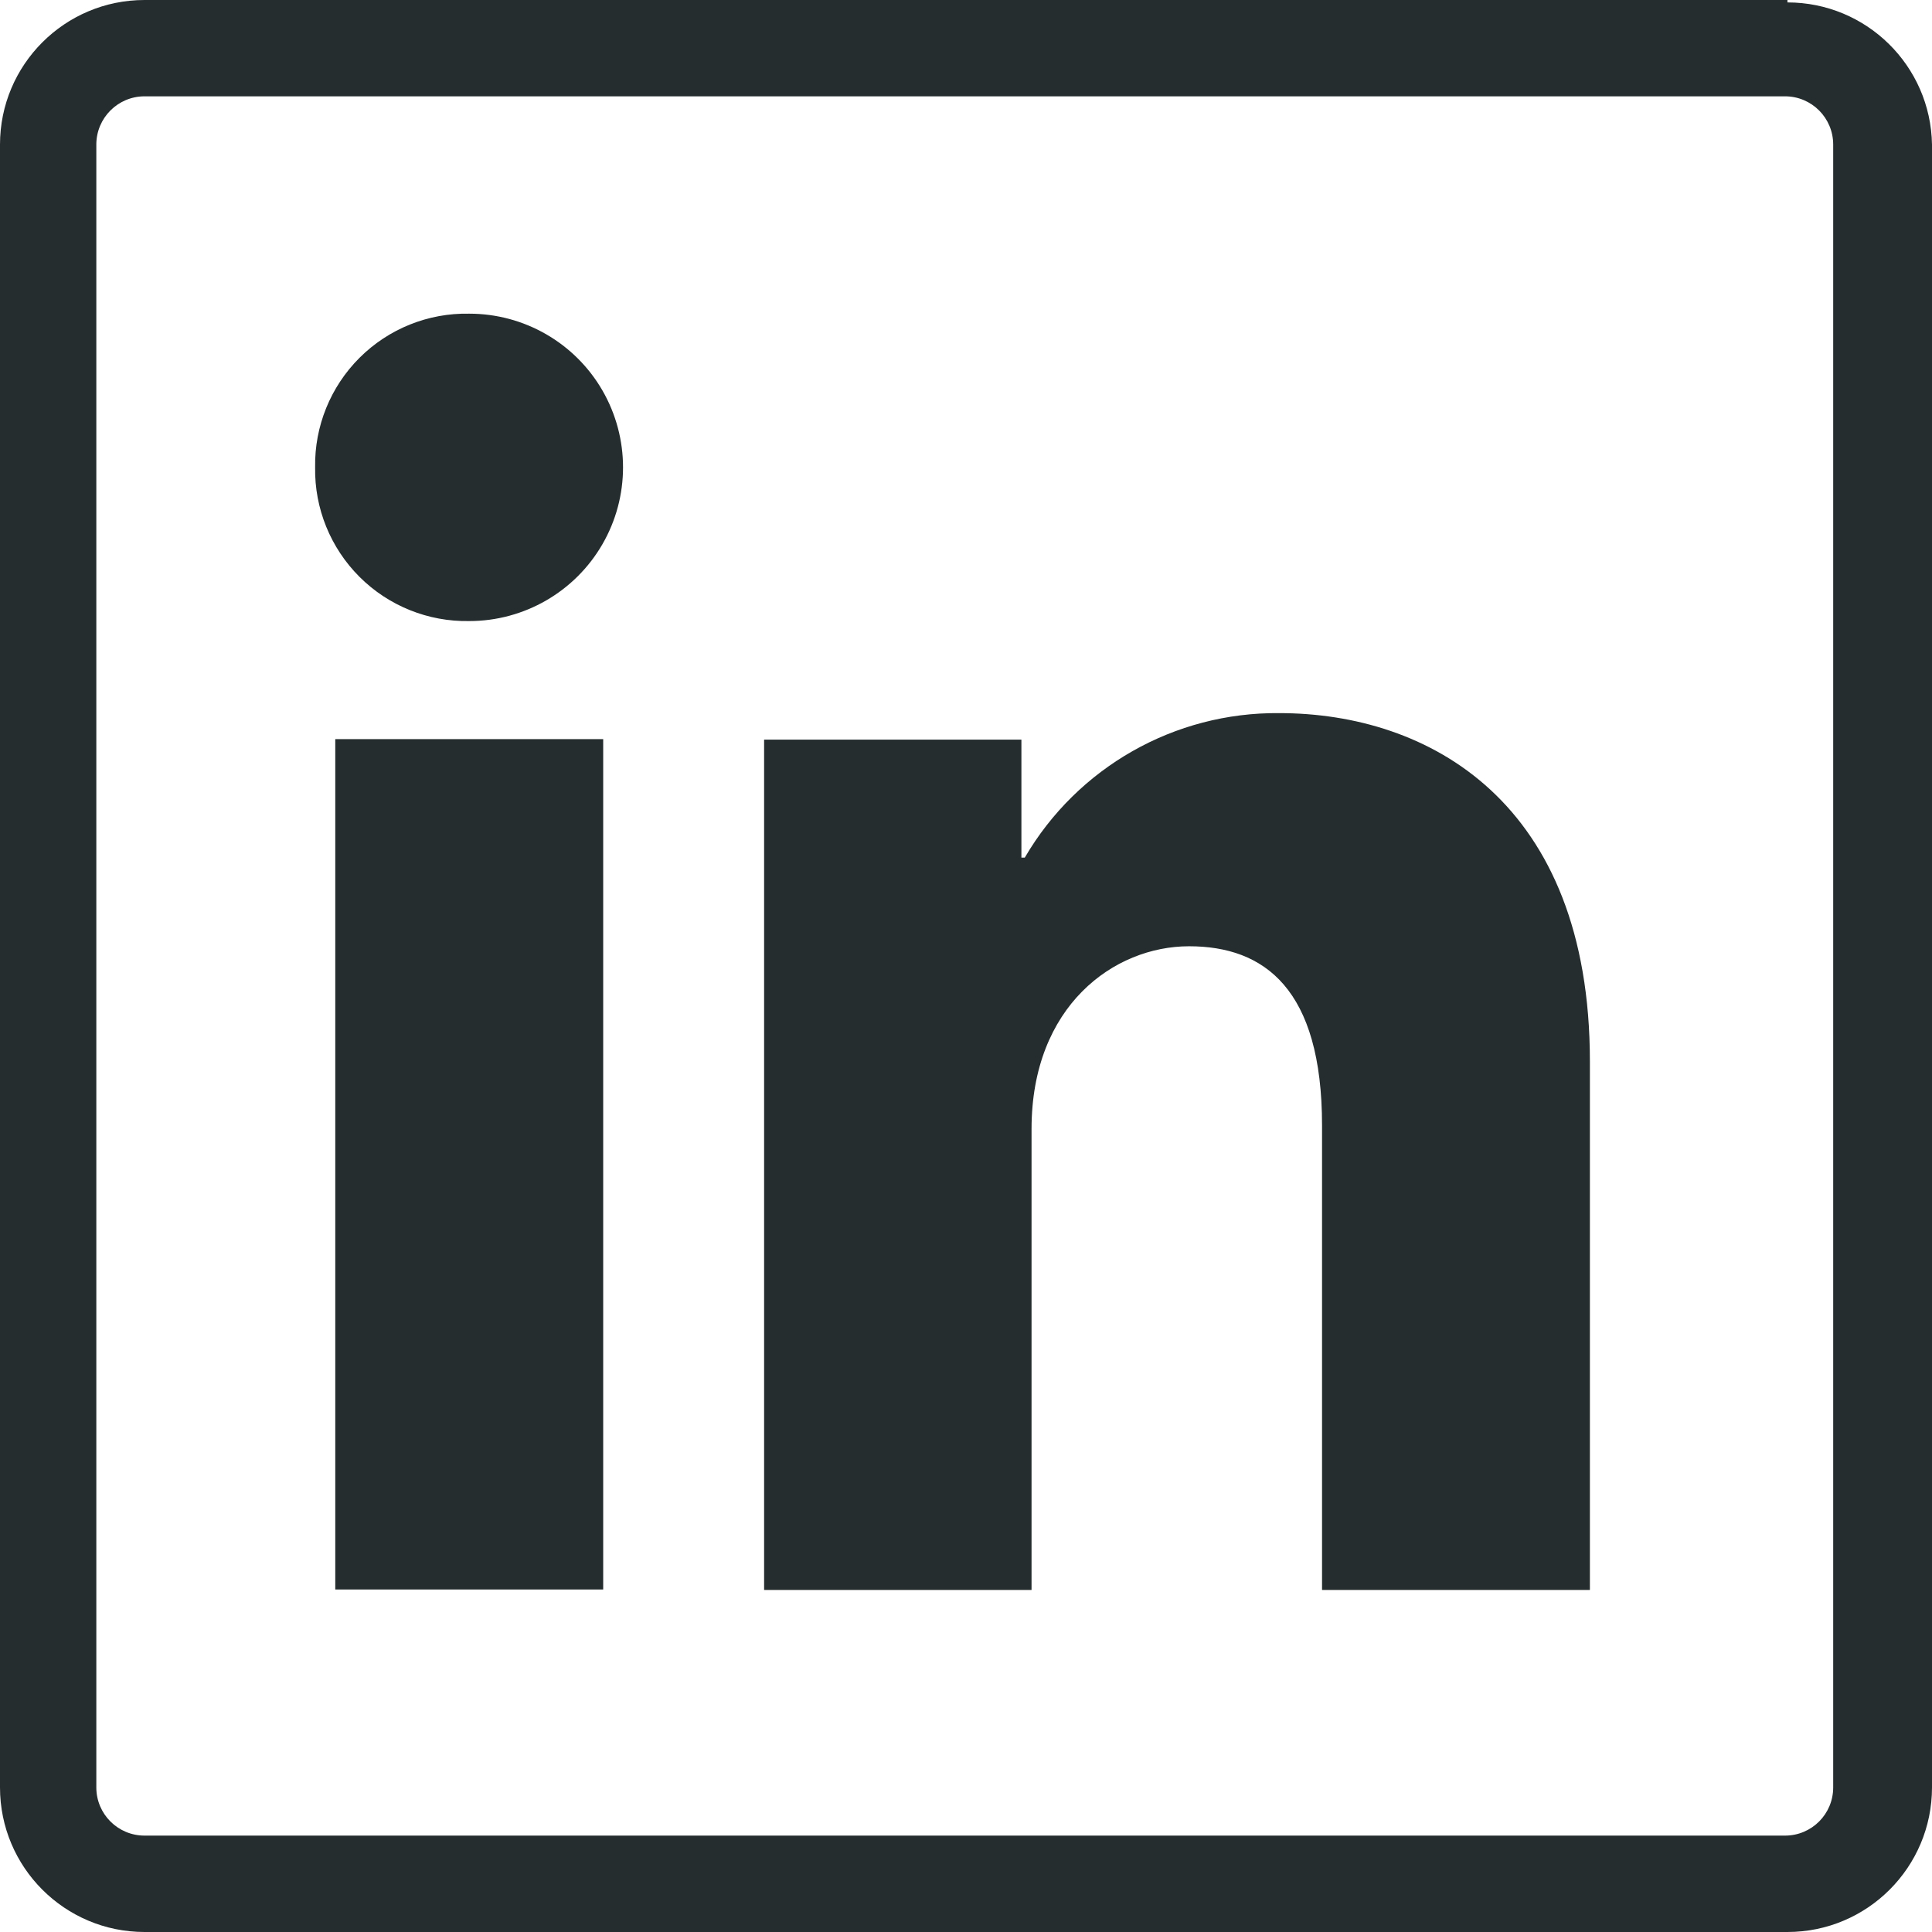
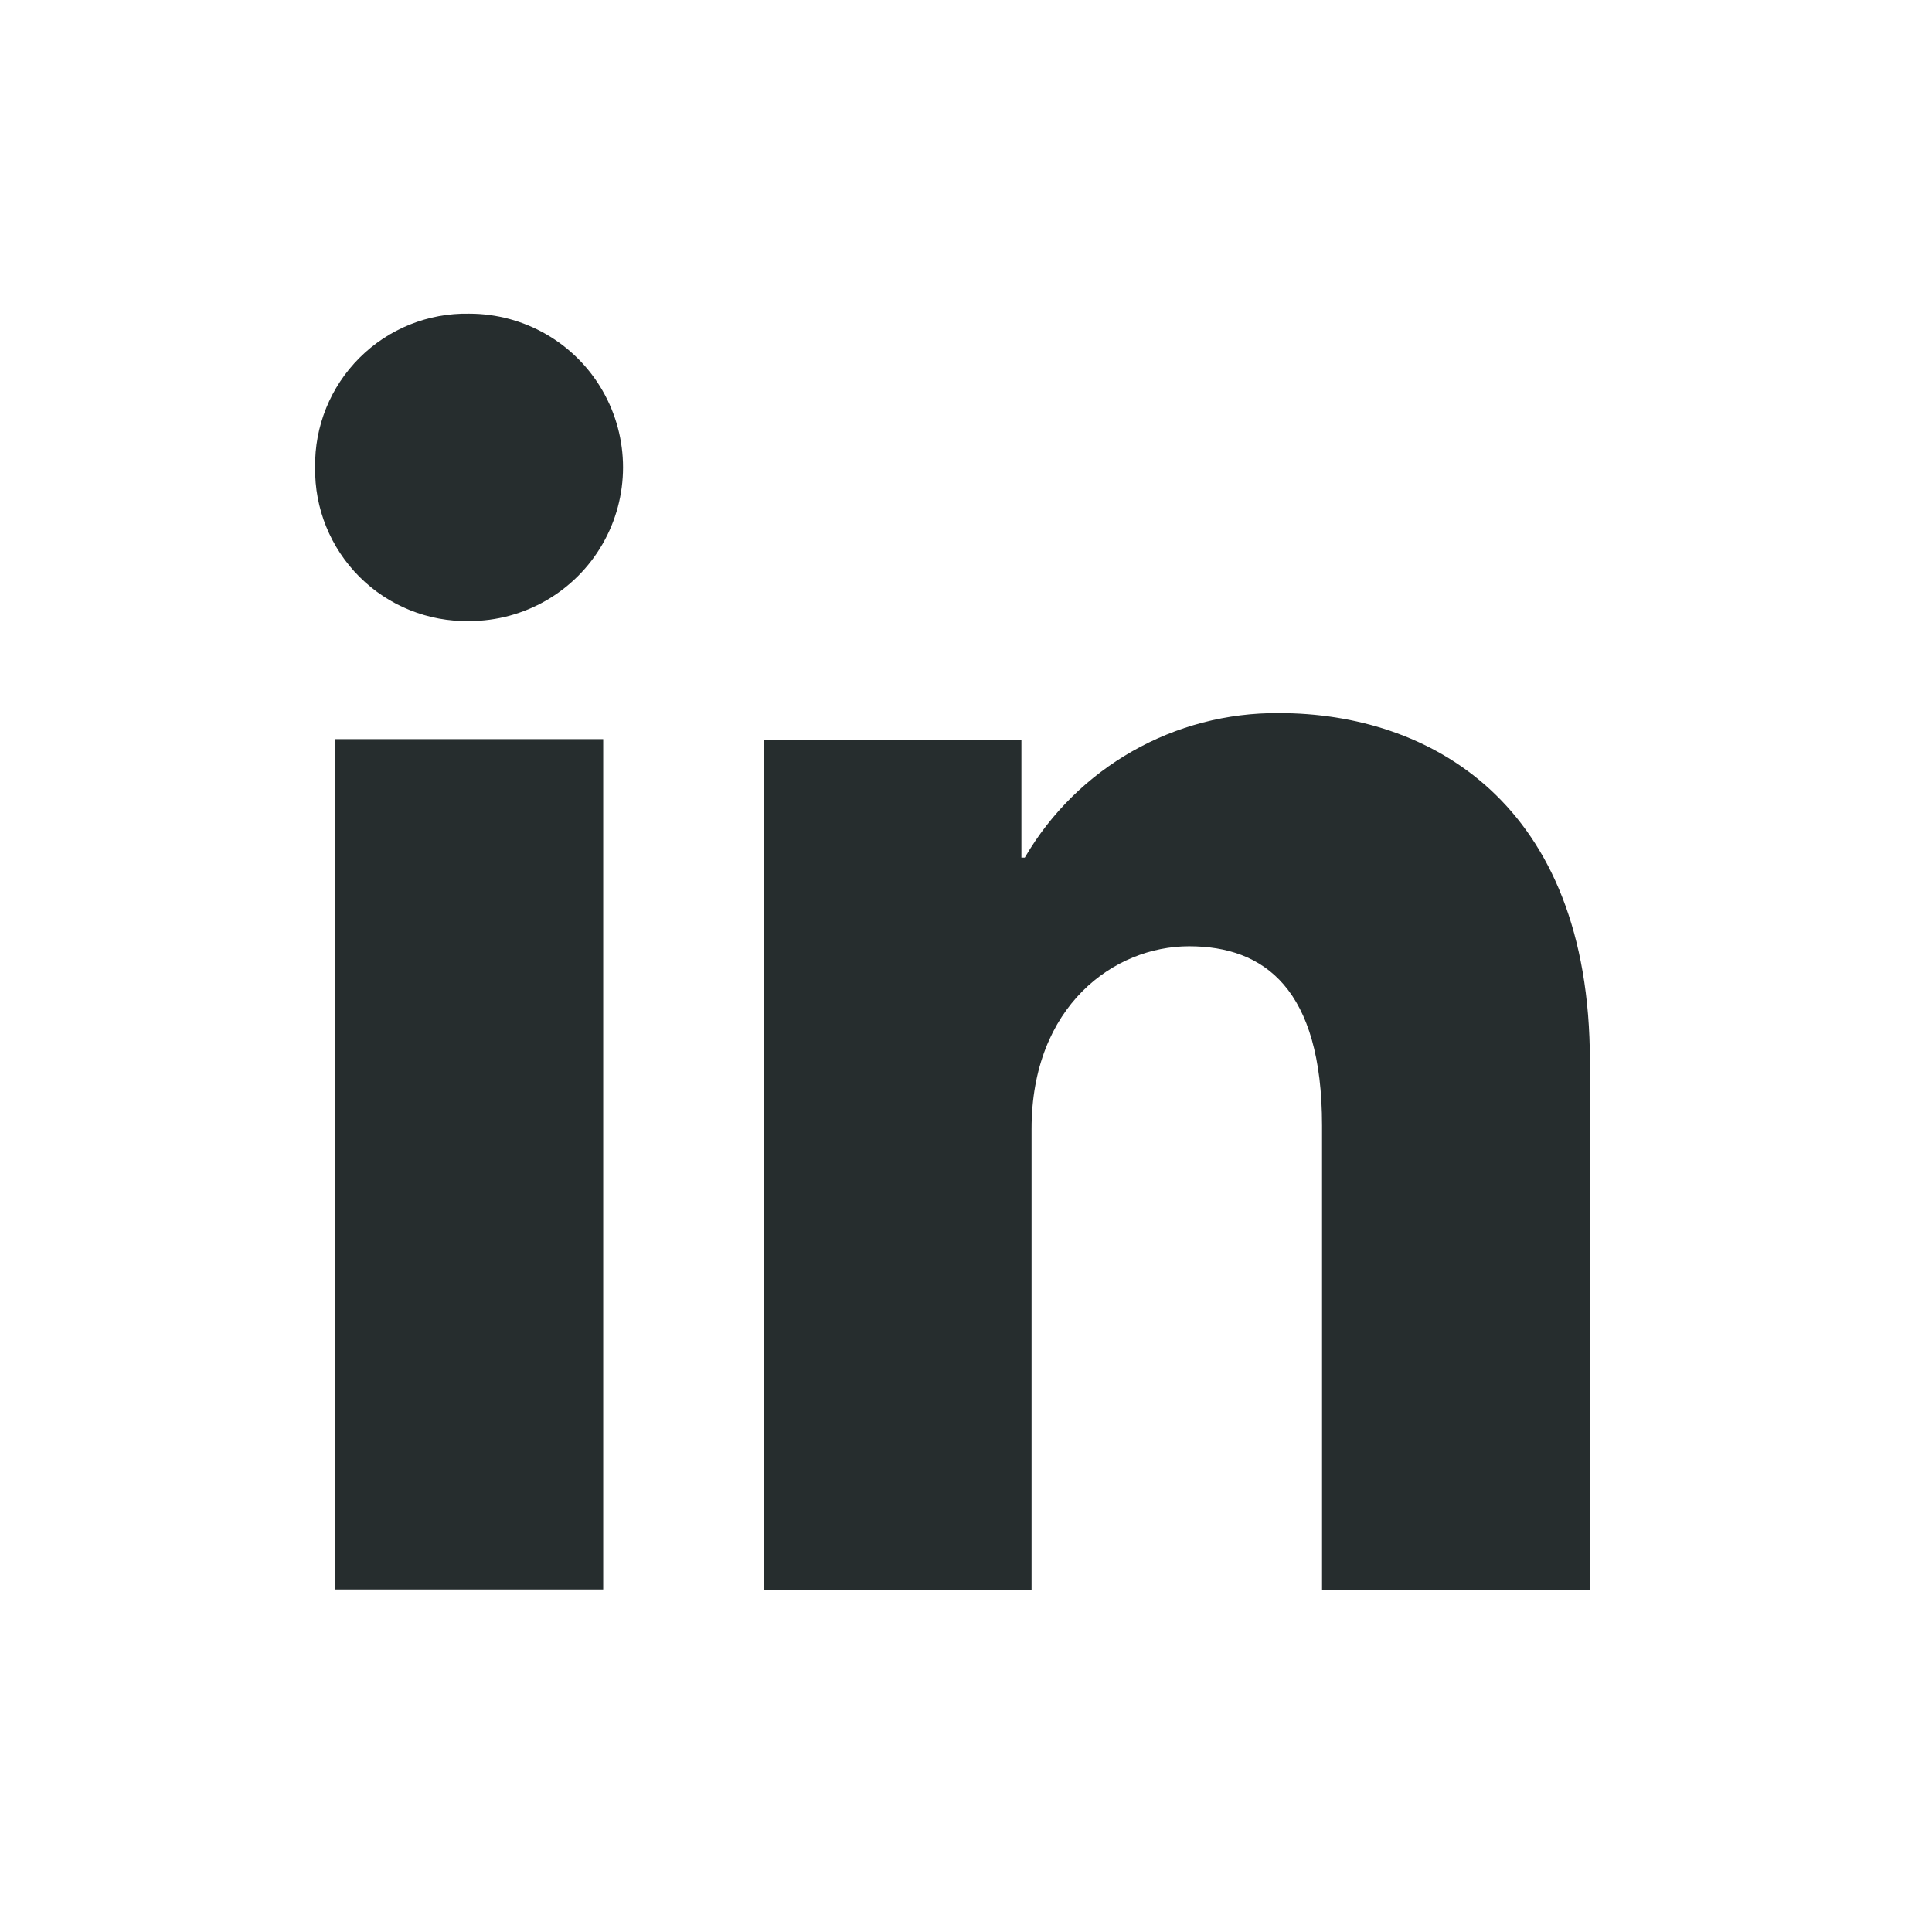
<svg xmlns="http://www.w3.org/2000/svg" width="28" height="28" viewBox="0 0 28 28" fill="none">
  <path d="M8.742 10.712H4.859V23.036H8.742V10.712Z" fill="#262D2E" />
  <path d="M6.801 9.001C6.206 9.012 5.632 8.781 5.211 8.361C4.79 7.941 4.557 7.368 4.567 6.773C4.557 6.178 4.79 5.605 5.211 5.185C5.632 4.765 6.206 4.534 6.801 4.546C7.597 4.546 8.333 4.97 8.731 5.659C9.129 6.349 9.129 7.198 8.731 7.887C8.333 8.576 7.597 9.001 6.801 9.001Z" fill="#262D2E" />
  <path d="M19.16 23.043H23.042V15.383C23.042 11.619 20.703 10.335 18.539 10.335C17.023 10.321 15.616 11.12 14.852 12.429H14.803V10.719H11.074V23.043H14.95V16.361C14.95 14.58 16.144 13.714 17.233 13.714C18.322 13.714 19.16 14.329 19.16 16.312V23.043Z" fill="#262D2E" />
-   <path fill-rule="evenodd" clip-rule="evenodd" d="M2.095 0H25.905L25.905 0.035C27.049 0.035 27.981 0.952 28 2.095V25.905C28 27.062 27.062 28 25.905 28H2.095C0.938 28 0 27.062 0 25.905V2.095C0 0.938 0.938 0 2.095 0ZM26.568 2.095C26.568 1.709 26.256 1.396 25.87 1.396H2.095C1.709 1.396 1.396 1.709 1.396 2.095V25.905C1.396 26.291 1.709 26.603 2.095 26.603H25.87C26.256 26.603 26.568 26.291 26.568 25.905V2.095Z" fill="#262D2E" />
</svg>